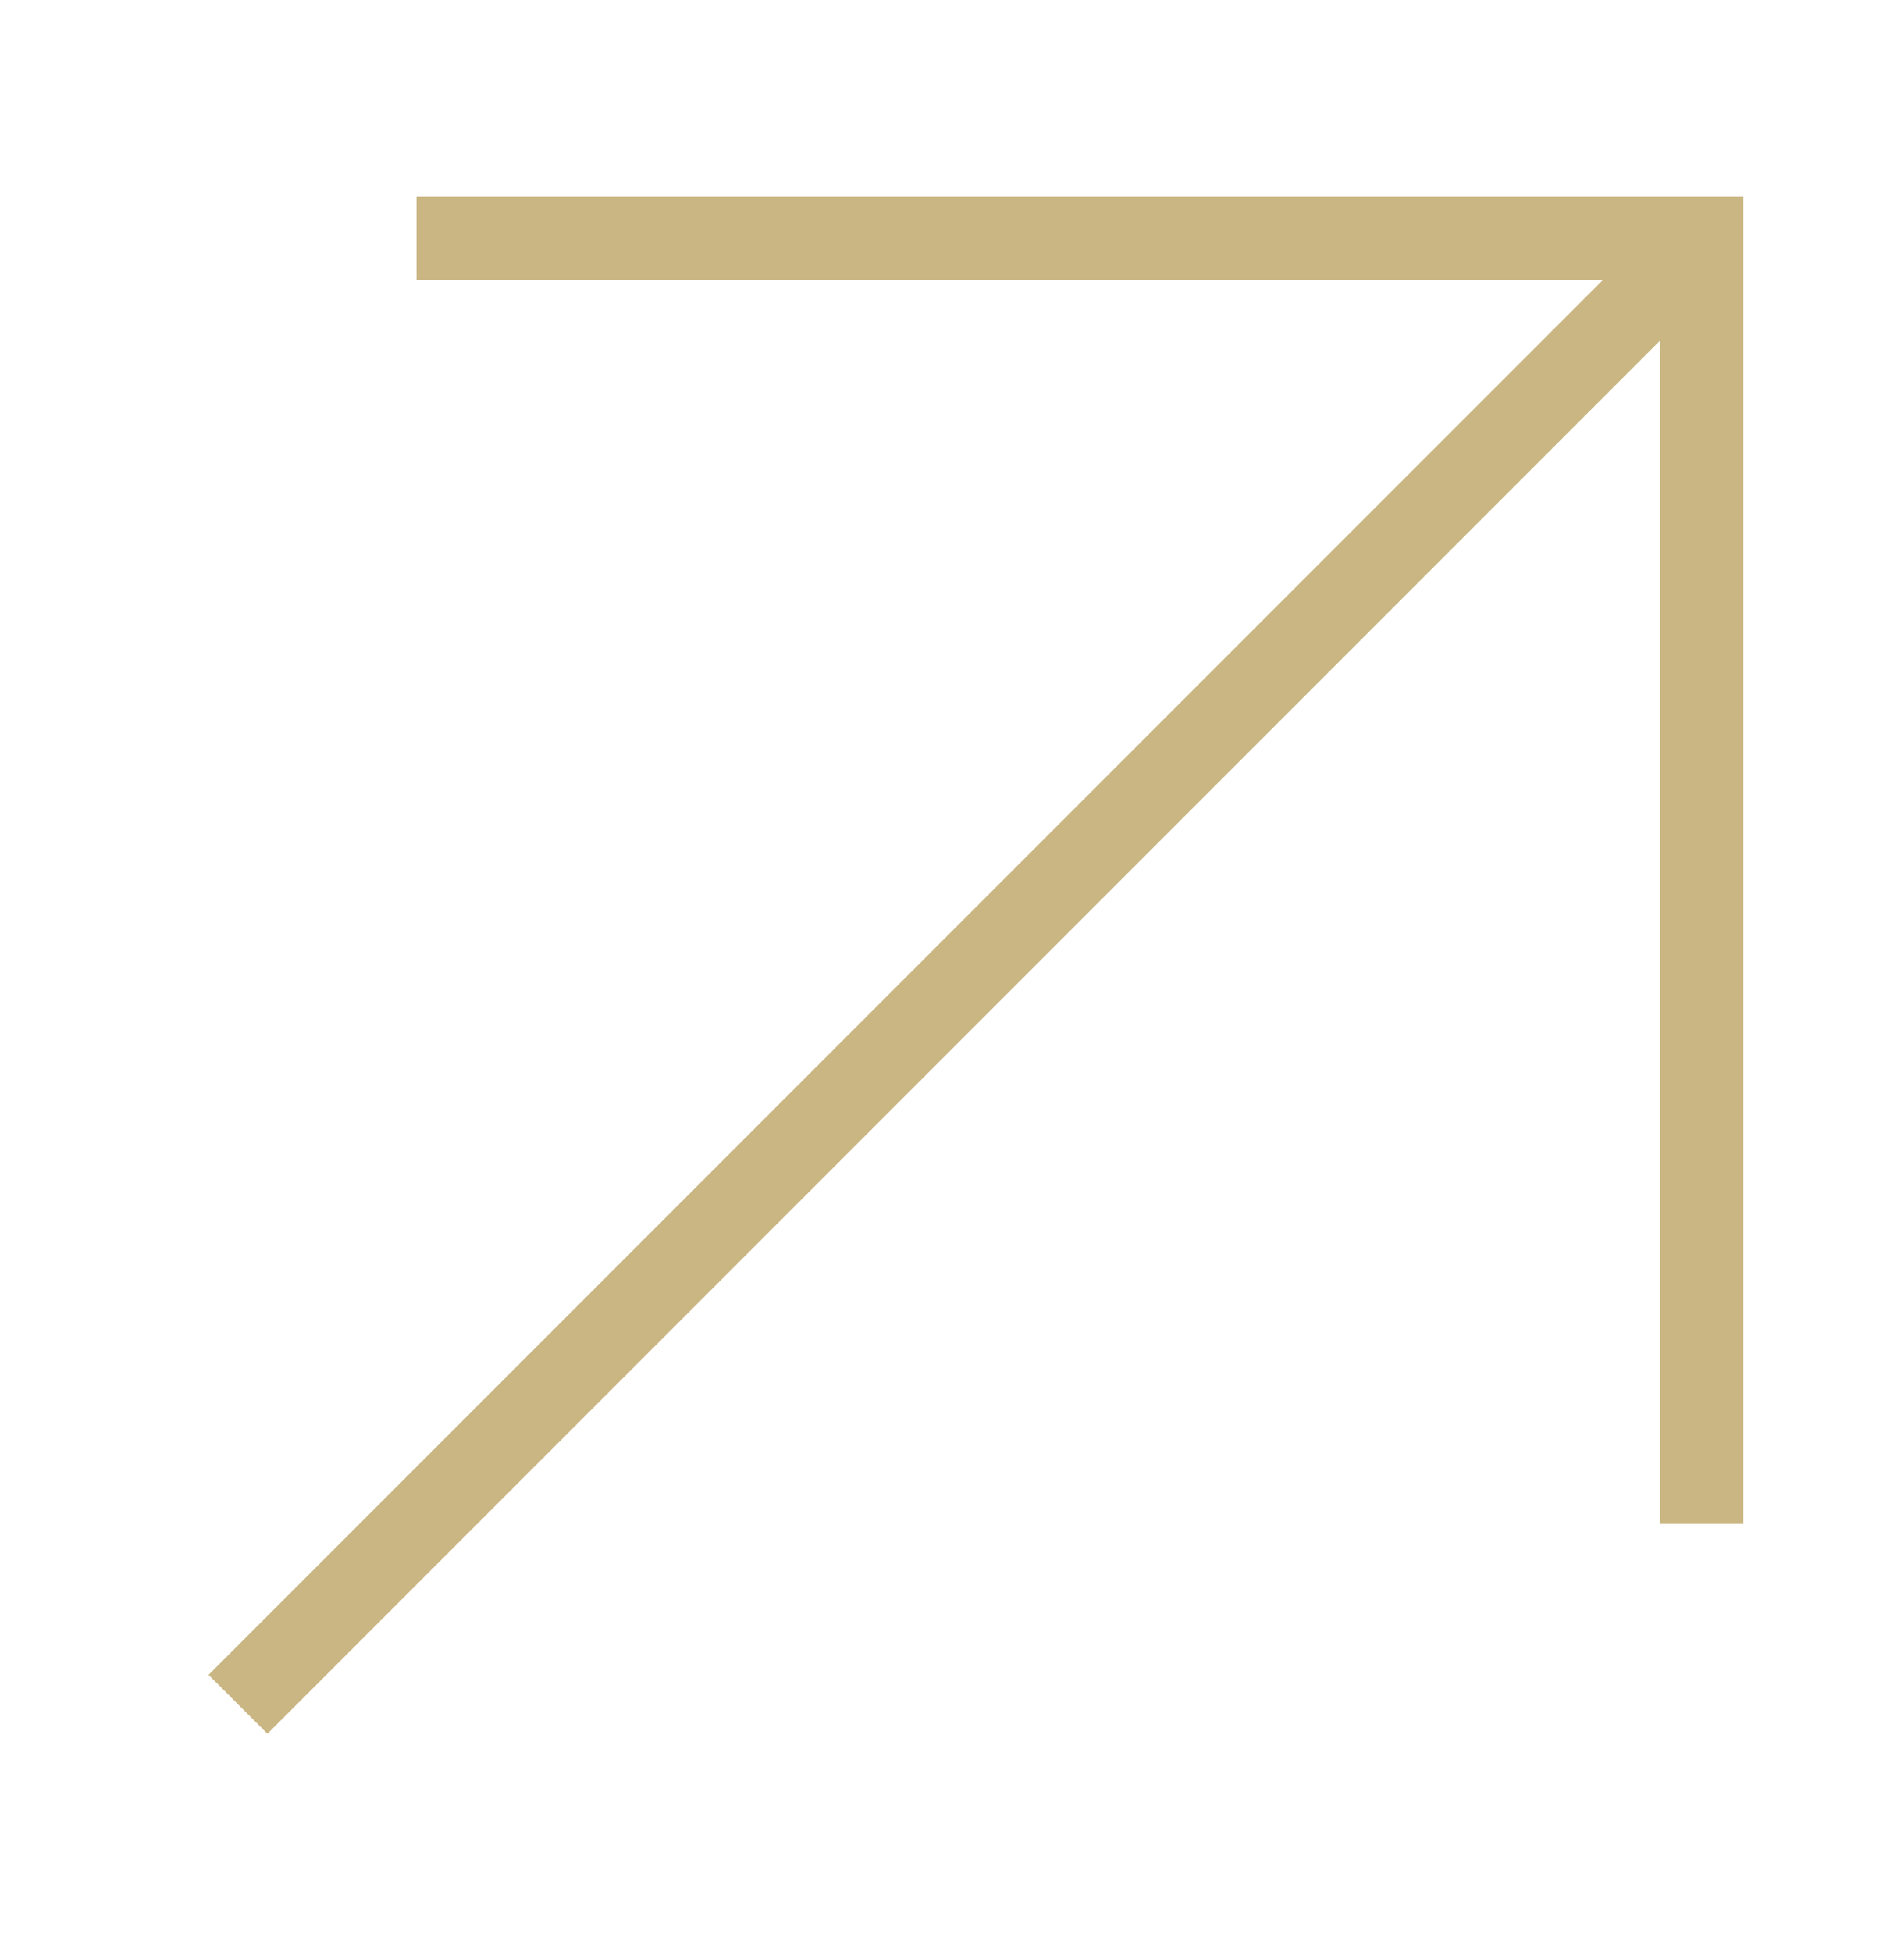
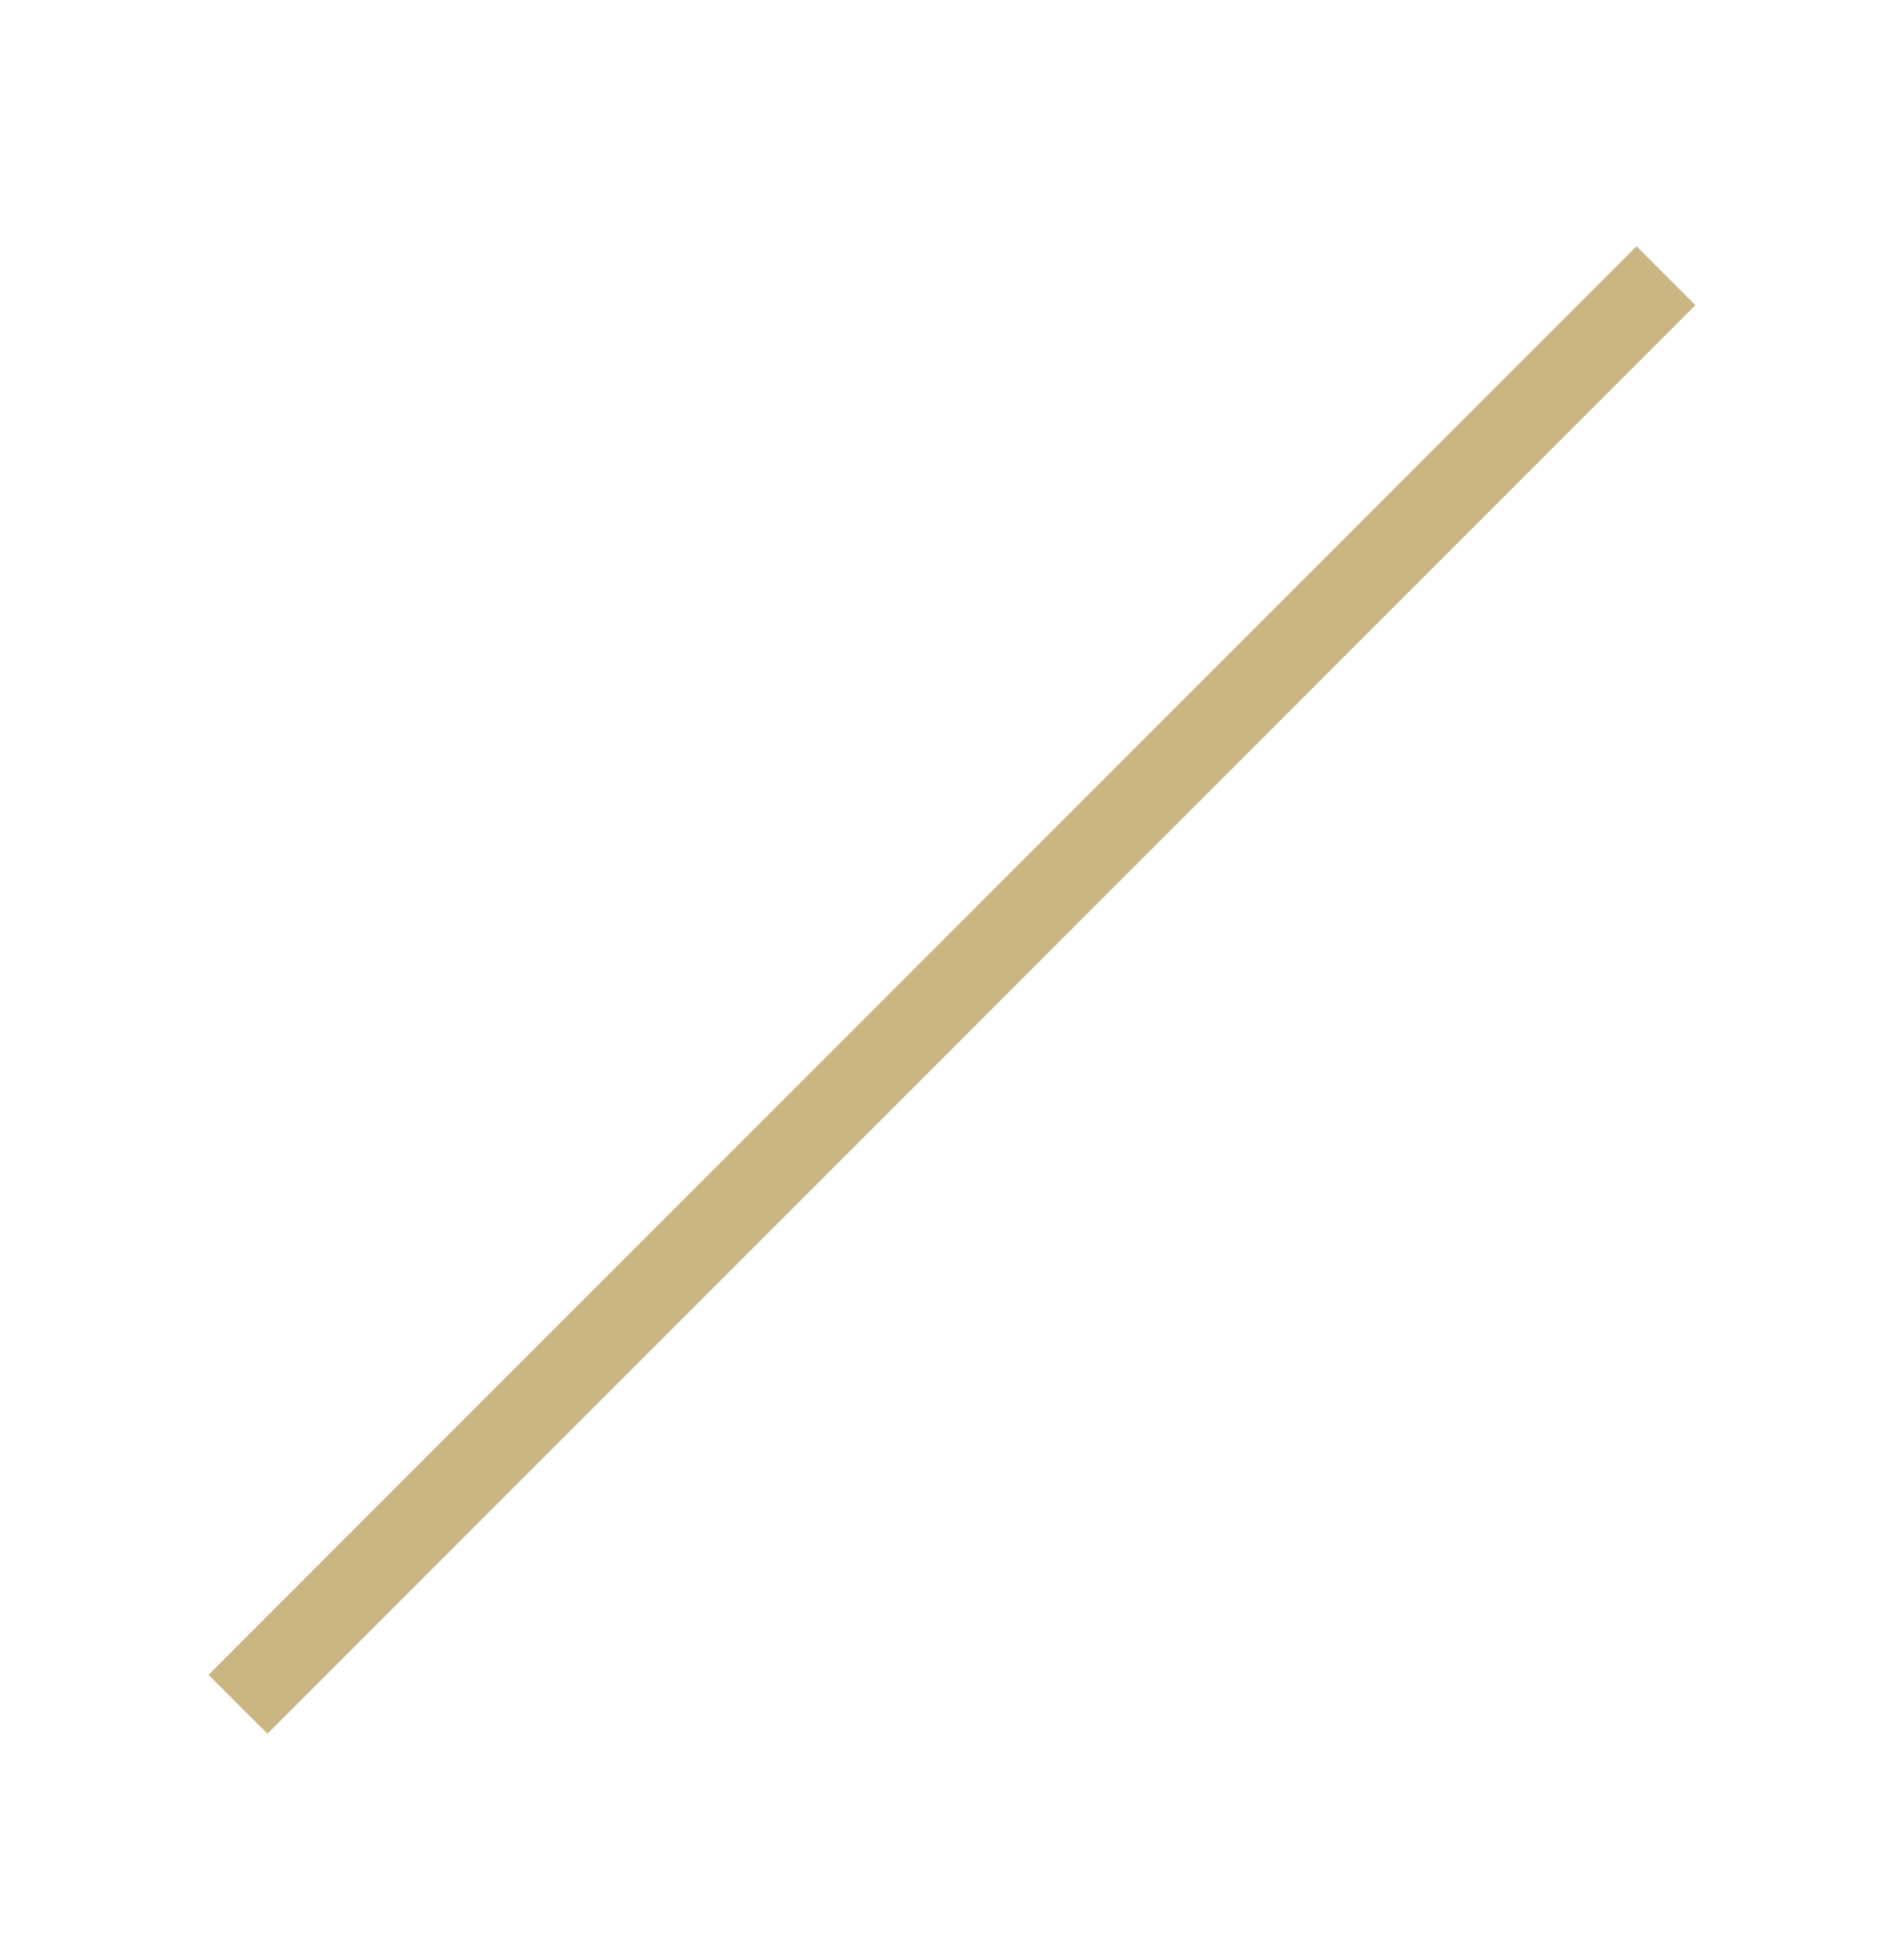
<svg xmlns="http://www.w3.org/2000/svg" width="40" height="41" viewBox="0 0 40 41" fill="none">
  <path d="M5 35.79L35 5.79" stroke="#CAB683" stroke-width="1.75" />
-   <path d="M8.75 5H35.75V32" stroke="#CAB683" stroke-width="1.75" />
</svg>